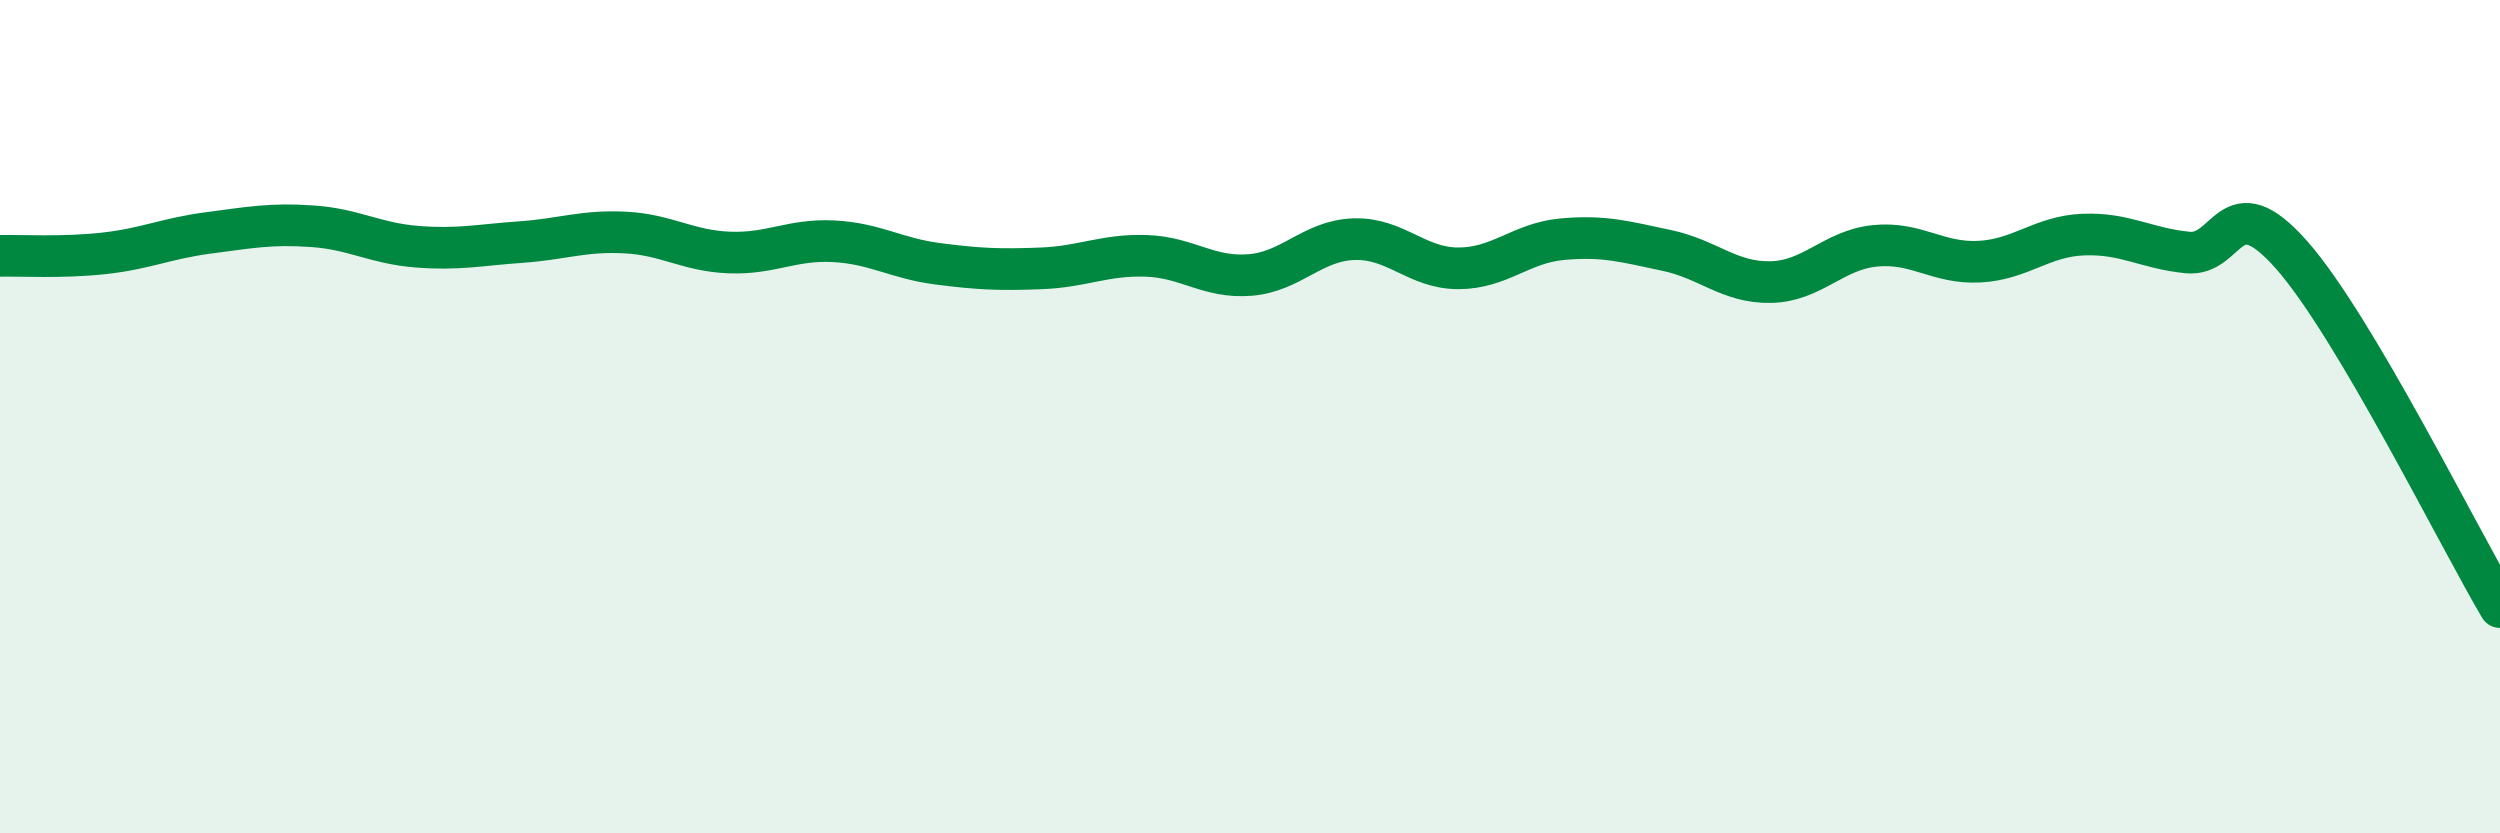
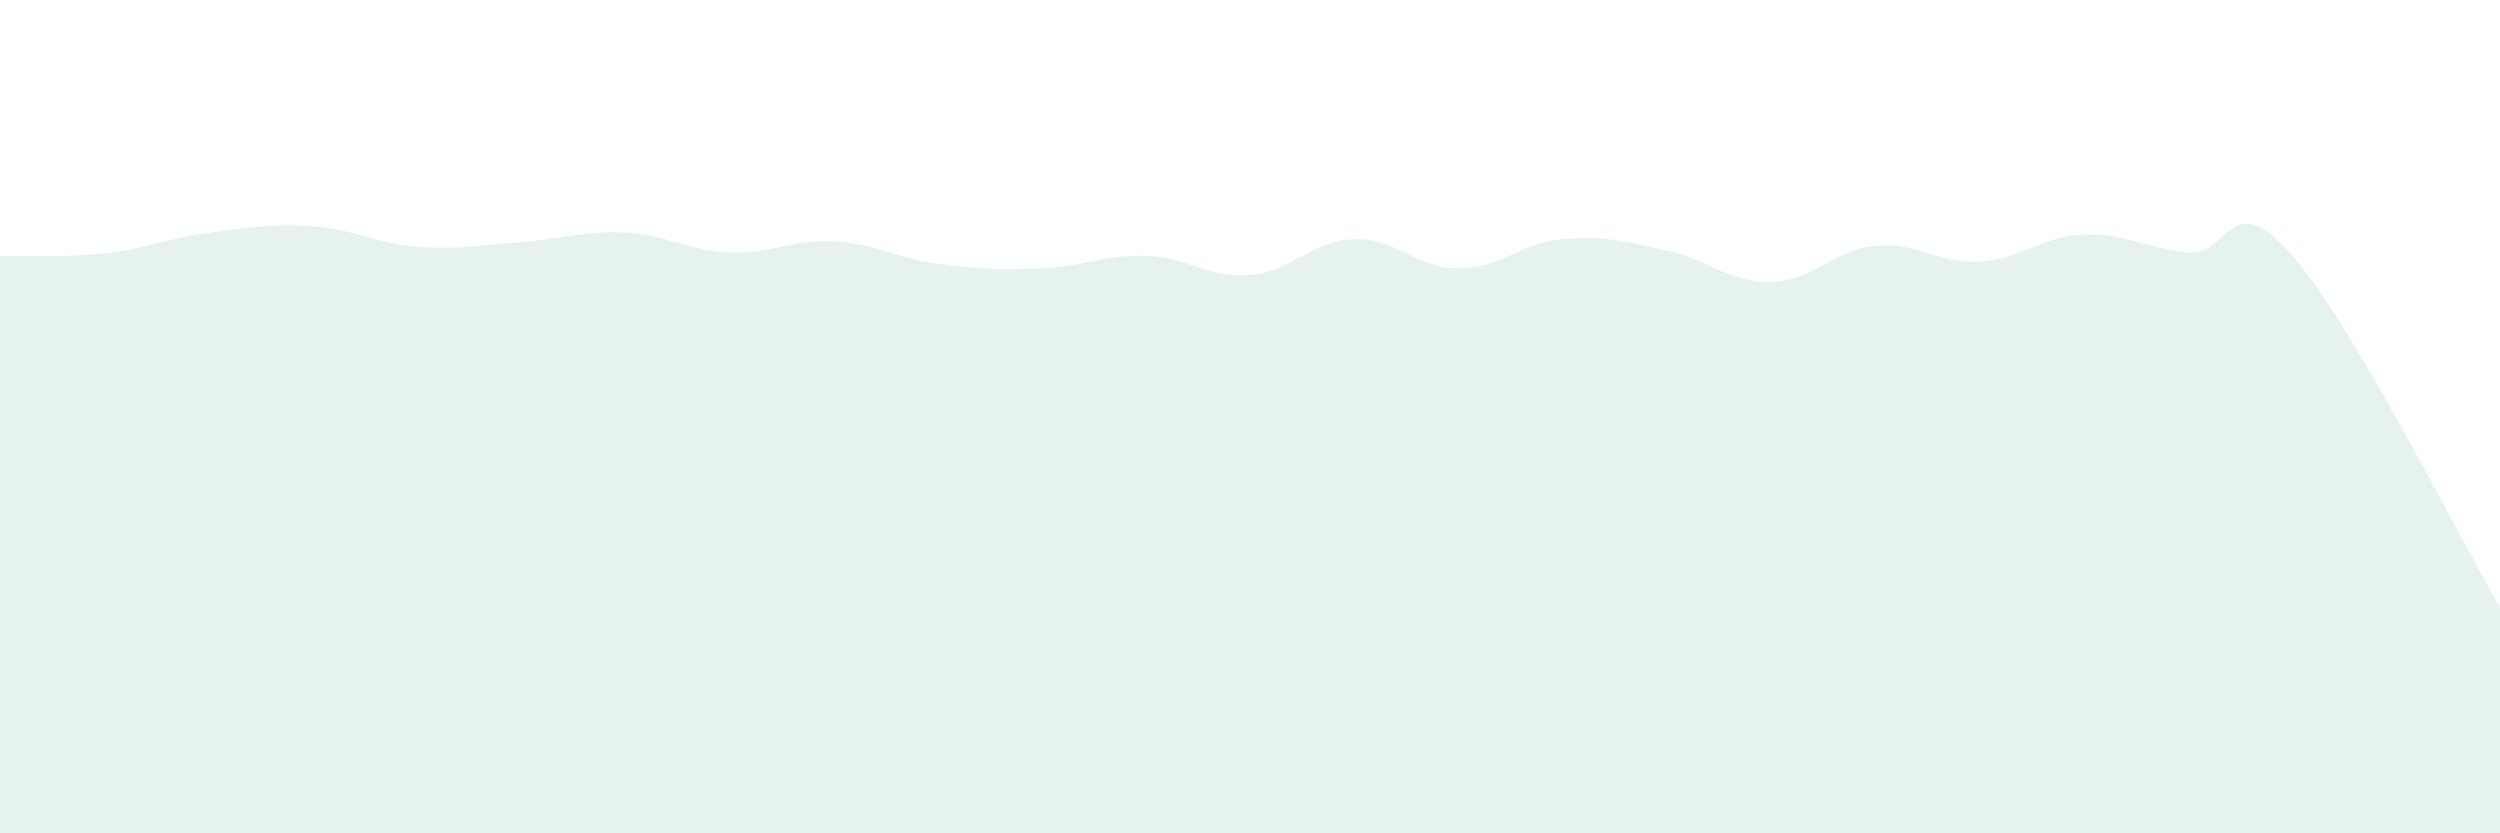
<svg xmlns="http://www.w3.org/2000/svg" width="60" height="20" viewBox="0 0 60 20">
  <path d="M 0,6.14 C 0.5,6.13 1.5,6.19 2.5,6.08 C 3.5,5.97 4,5.72 5,5.59 C 6,5.46 6.5,5.36 7.5,5.43 C 8.5,5.5 9,5.84 10,5.92 C 11,6 11.5,5.88 12.5,5.81 C 13.5,5.74 14,5.53 15,5.58 C 16,5.63 16.5,6.02 17.5,6.06 C 18.5,6.1 19,5.74 20,5.79 C 21,5.84 21.5,6.2 22.5,6.33 C 23.5,6.46 24,6.48 25,6.44 C 26,6.4 26.5,6.11 27.5,6.14 C 28.5,6.17 29,6.68 30,6.6 C 31,6.52 31.5,5.77 32.5,5.74 C 33.5,5.71 34,6.44 35,6.44 C 36,6.44 36.5,5.83 37.5,5.74 C 38.5,5.65 39,5.8 40,6.01 C 41,6.22 41.5,6.79 42.5,6.77 C 43.5,6.75 44,6 45,5.9 C 46,5.8 46.5,6.33 47.5,6.28 C 48.5,6.23 49,5.67 50,5.63 C 51,5.59 51.5,5.96 52.5,6.06 C 53.5,6.16 53.5,4.42 55,6.12 C 56.5,7.82 59,12.88 60,14.57L60 20L0 20Z" fill="#008740" opacity="0.1" stroke-linecap="round" stroke-linejoin="round" />
-   <path d="M 0,6.14 C 0.5,6.13 1.5,6.19 2.5,6.08 C 3.5,5.97 4,5.72 5,5.59 C 6,5.46 6.5,5.36 7.5,5.43 C 8.5,5.5 9,5.84 10,5.92 C 11,6 11.5,5.88 12.5,5.81 C 13.5,5.74 14,5.53 15,5.58 C 16,5.63 16.5,6.02 17.5,6.06 C 18.5,6.1 19,5.74 20,5.79 C 21,5.84 21.5,6.2 22.5,6.33 C 23.5,6.46 24,6.48 25,6.44 C 26,6.4 26.5,6.11 27.5,6.14 C 28.5,6.17 29,6.68 30,6.6 C 31,6.52 31.5,5.77 32.5,5.74 C 33.5,5.71 34,6.44 35,6.44 C 36,6.44 36.5,5.83 37.5,5.74 C 38.5,5.65 39,5.8 40,6.01 C 41,6.22 41.5,6.79 42.5,6.77 C 43.5,6.75 44,6 45,5.9 C 46,5.8 46.5,6.33 47.5,6.28 C 48.5,6.23 49,5.67 50,5.63 C 51,5.59 51.5,5.96 52.5,6.06 C 53.5,6.16 53.5,4.42 55,6.12 C 56.5,7.82 59,12.88 60,14.57" stroke="#008740" stroke-width="1" fill="none" stroke-linecap="round" stroke-linejoin="round" />
</svg>